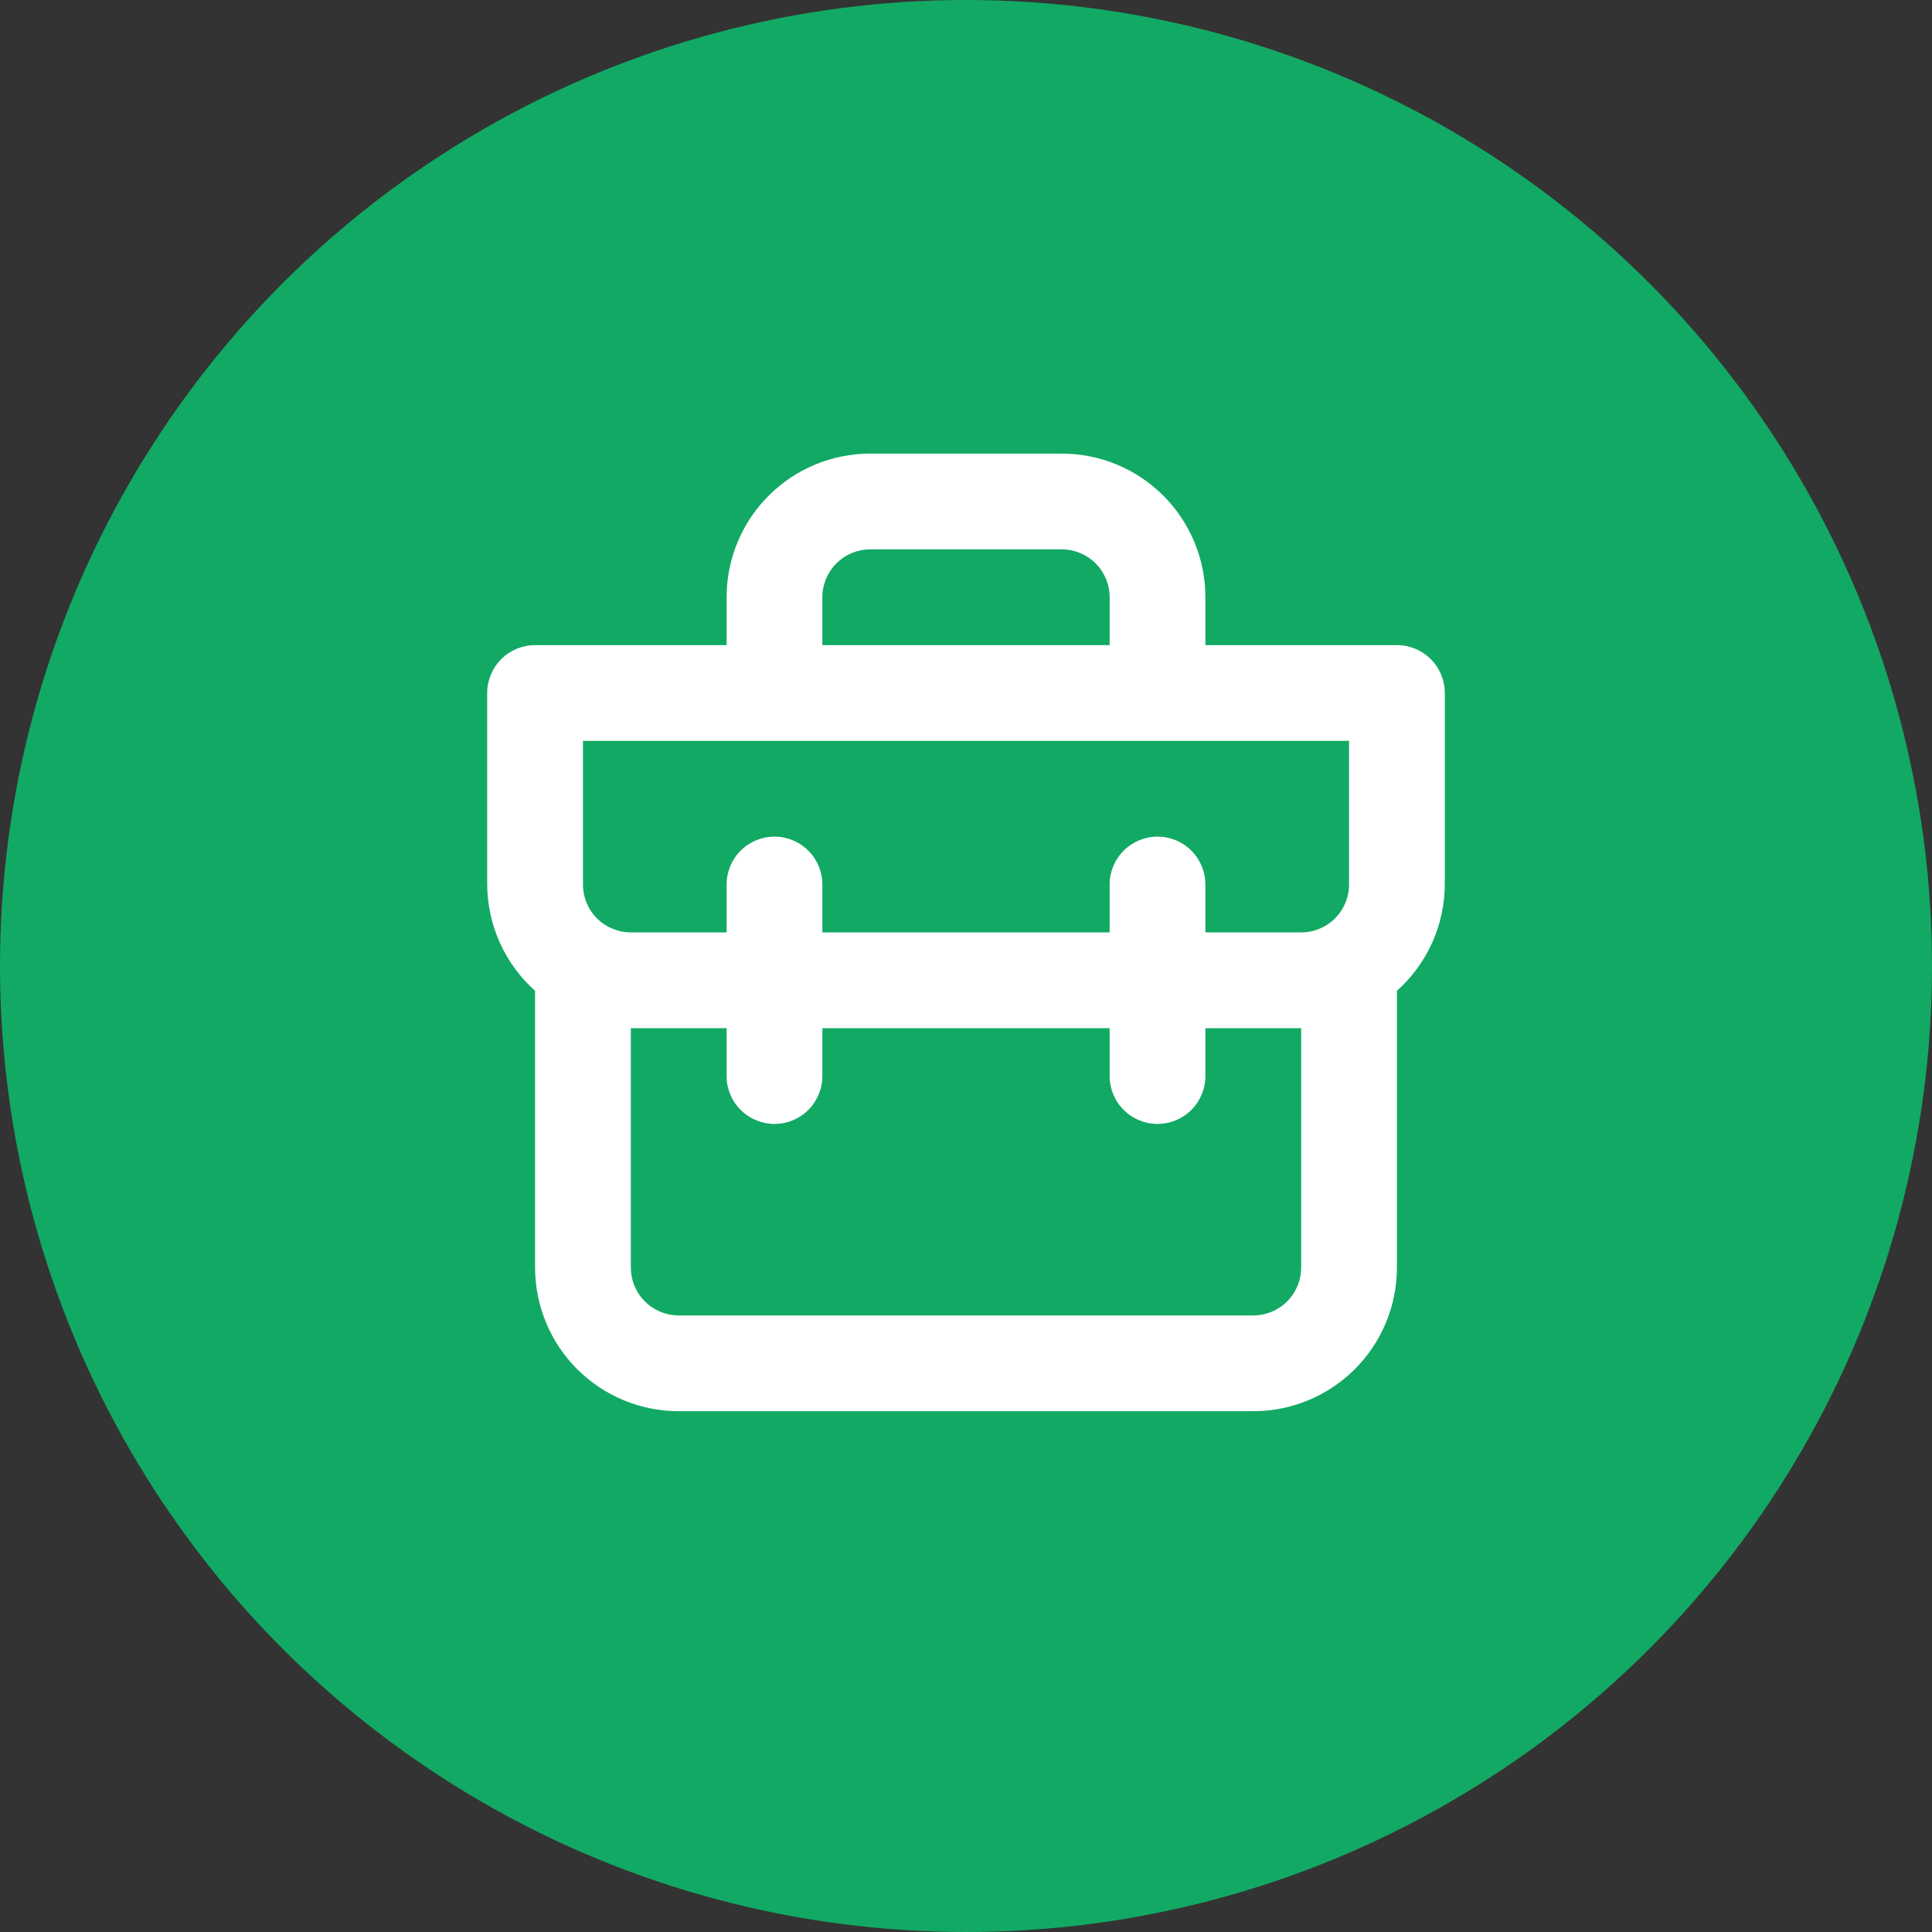
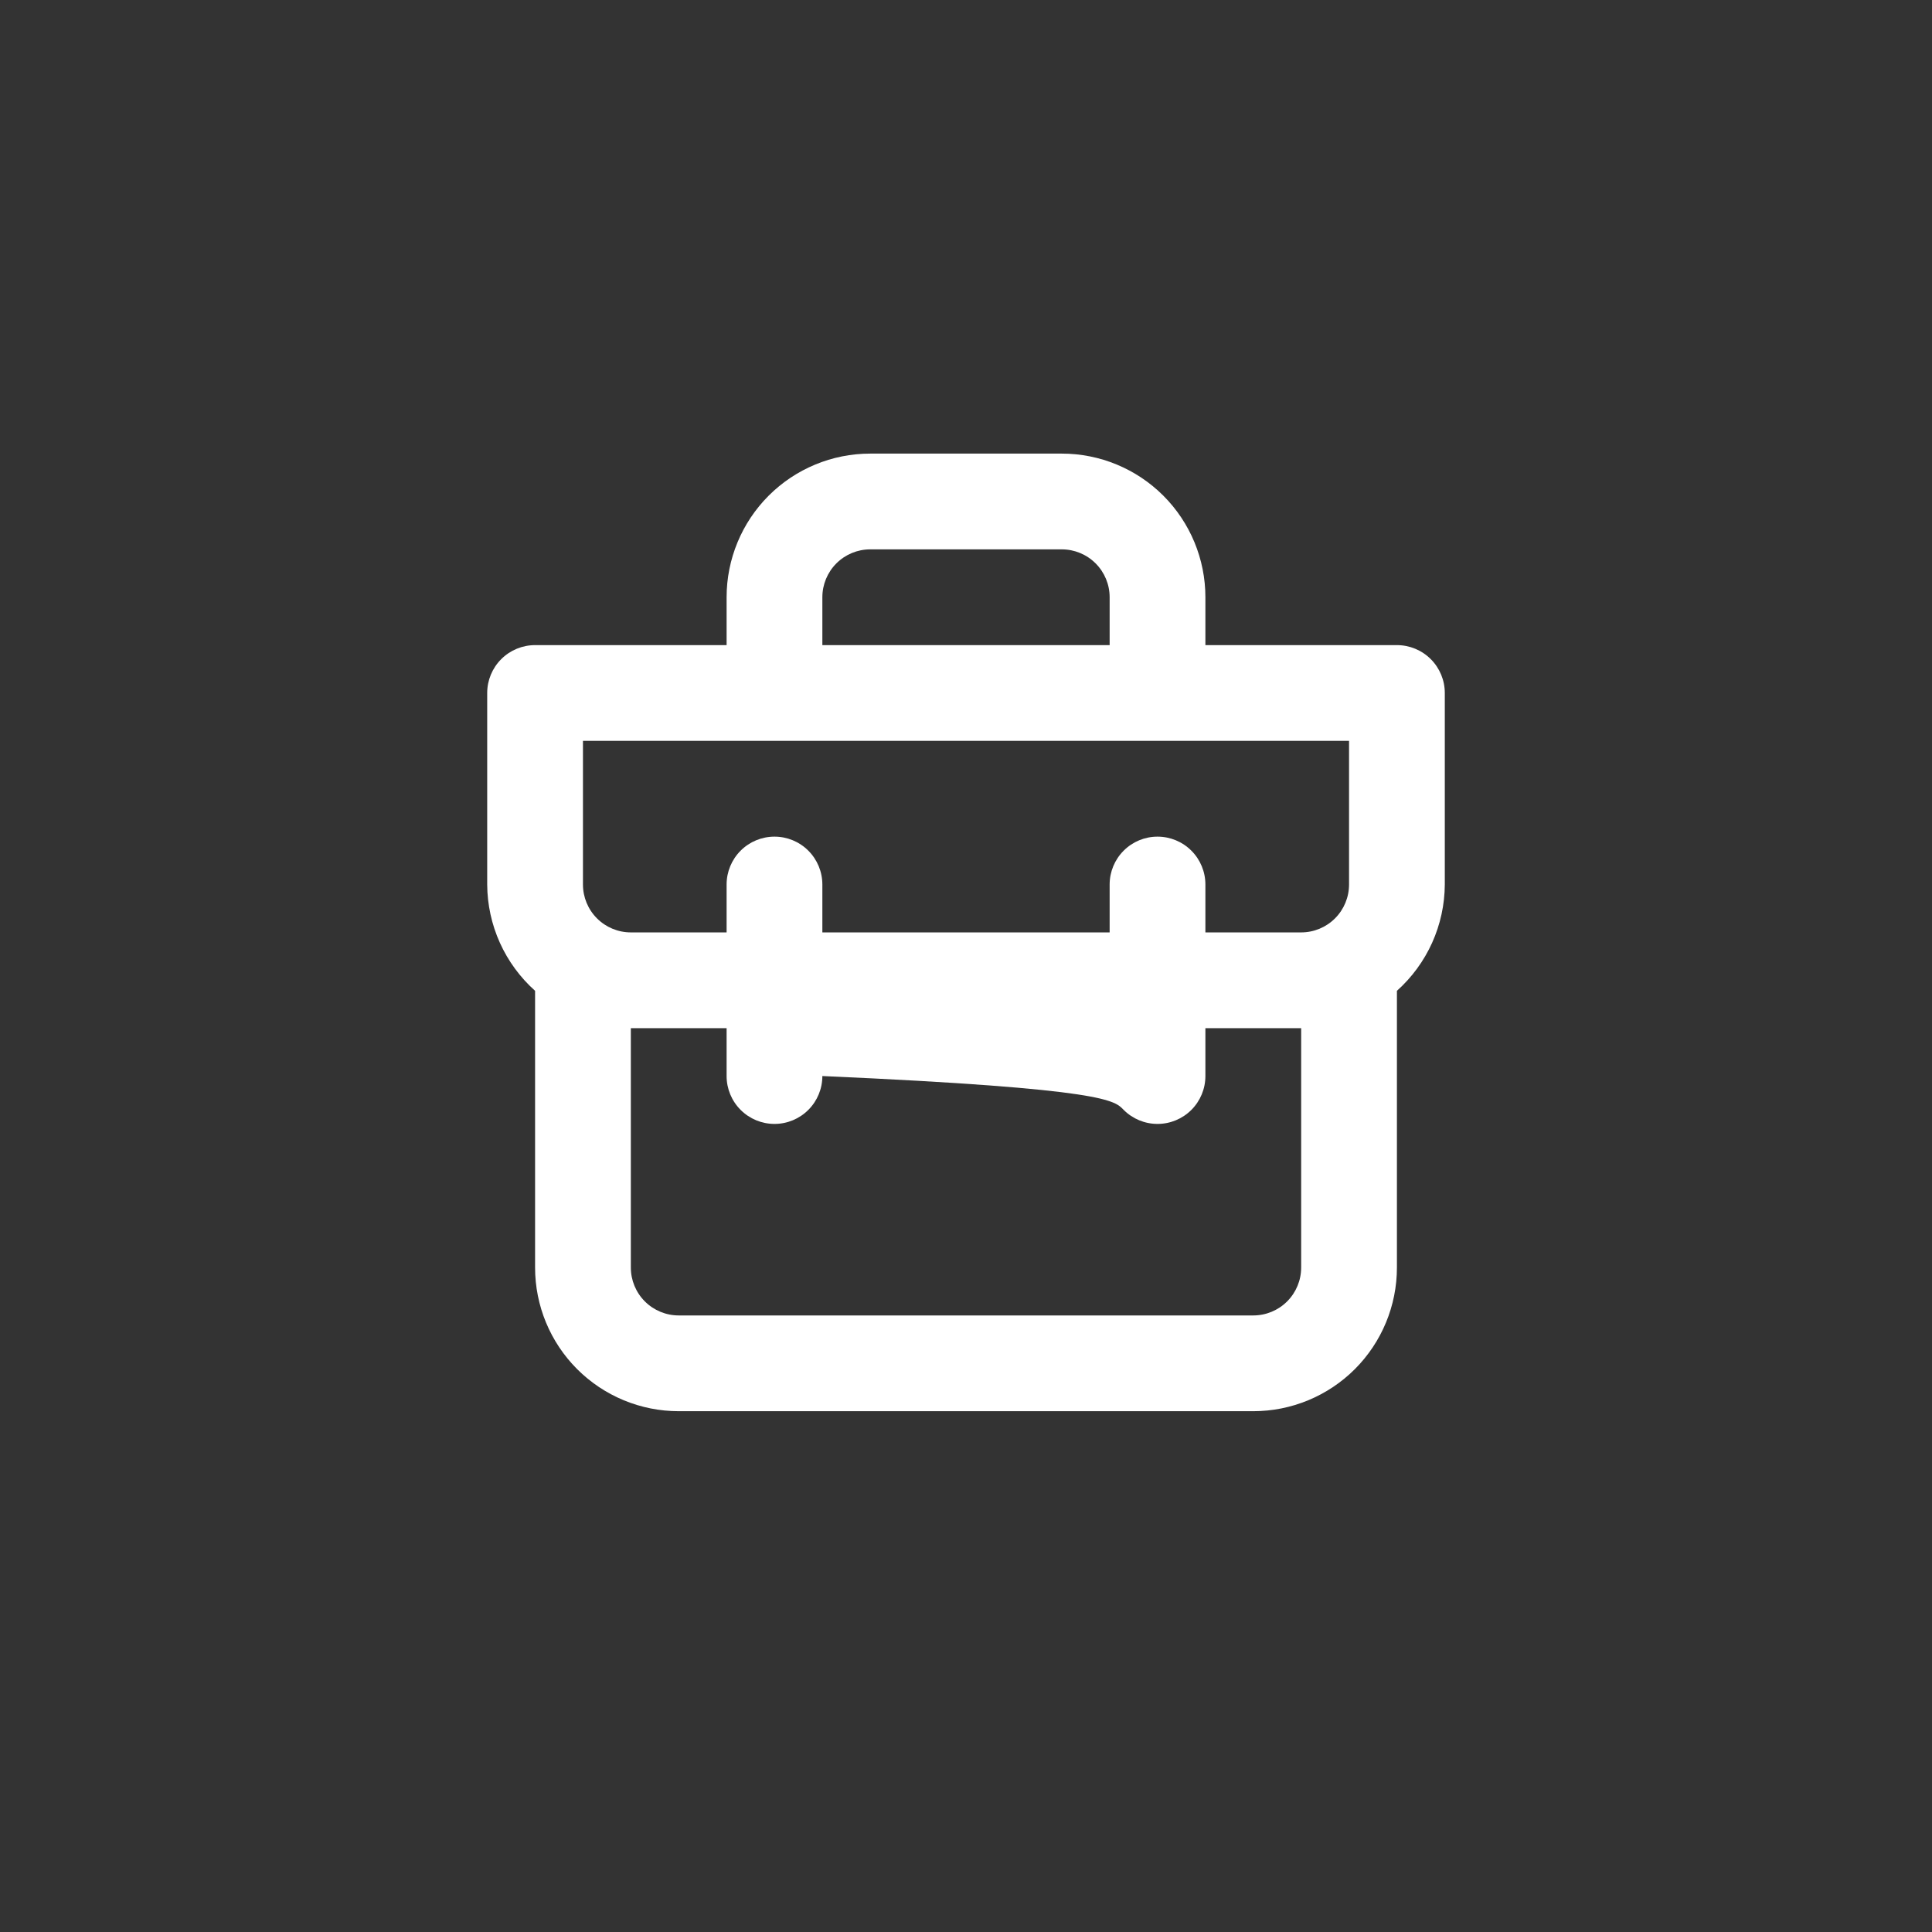
<svg xmlns="http://www.w3.org/2000/svg" width="115" height="115" viewBox="0 0 115 115" fill="none">
  <rect x="0" y="0" width="115" height="115" fill="#333333" stroke="none" />
-   <circle cx="57.5" cy="57.5" r="57.5" fill="#12A965" />
-   <path d="M83.15 38.4H71.75V35.55C71.75 33.282 70.849 31.108 69.246 29.504C67.642 27.901 65.468 27 63.2 27H51.8C49.532 27 47.358 27.901 45.754 29.504C44.151 31.108 43.25 33.282 43.25 35.55V38.4H31.85C31.094 38.4 30.369 38.7 29.835 39.235C29.3 39.769 29 40.494 29 41.25V52.65C29.006 53.845 29.263 55.026 29.754 56.116C30.245 57.205 30.959 58.18 31.85 58.977V75.45C31.85 77.718 32.751 79.892 34.354 81.496C35.958 83.099 38.132 84 40.4 84H74.6C76.868 84 79.042 83.099 80.646 81.496C82.249 79.892 83.15 77.718 83.15 75.45V58.977C84.041 58.18 84.755 57.205 85.246 56.116C85.737 55.026 85.994 53.845 86 52.65V41.25C86 40.494 85.7 39.769 85.165 39.235C84.631 38.7 83.906 38.4 83.15 38.4ZM48.95 35.55C48.95 34.794 49.25 34.069 49.785 33.535C50.319 33 51.044 32.7 51.8 32.7H63.2C63.956 32.7 64.681 33 65.215 33.535C65.75 34.069 66.05 34.794 66.05 35.55V38.4H48.95V35.55ZM77.45 75.45C77.45 76.206 77.15 76.931 76.615 77.465C76.081 78 75.356 78.3 74.6 78.3H40.4C39.644 78.3 38.919 78 38.385 77.465C37.85 76.931 37.55 76.206 37.55 75.45V61.2H43.25V64.05C43.25 64.806 43.55 65.531 44.085 66.065C44.619 66.6 45.344 66.9 46.1 66.9C46.856 66.9 47.581 66.6 48.115 66.065C48.65 65.531 48.95 64.806 48.95 64.05V61.2H66.05V64.05C66.05 64.806 66.35 65.531 66.885 66.065C67.419 66.6 68.144 66.9 68.9 66.9C69.656 66.9 70.381 66.6 70.915 66.065C71.45 65.531 71.75 64.806 71.75 64.05V61.2H77.45V75.45ZM80.3 52.65C80.3 53.406 80 54.131 79.465 54.665C78.931 55.2 78.206 55.5 77.45 55.5H71.75V52.65C71.75 51.894 71.45 51.169 70.915 50.635C70.381 50.1 69.656 49.8 68.9 49.8C68.144 49.8 67.419 50.1 66.885 50.635C66.35 51.169 66.05 51.894 66.05 52.65V55.5H48.95V52.65C48.95 51.894 48.65 51.169 48.115 50.635C47.581 50.1 46.856 49.8 46.1 49.8C45.344 49.8 44.619 50.1 44.085 50.635C43.55 51.169 43.25 51.894 43.25 52.65V55.5H37.55C36.794 55.5 36.069 55.2 35.535 54.665C35 54.131 34.7 53.406 34.7 52.65V44.1H80.3V52.65Z" fill="white" />
+   <path d="M83.15 38.4H71.75V35.55C71.75 33.282 70.849 31.108 69.246 29.504C67.642 27.901 65.468 27 63.2 27H51.8C49.532 27 47.358 27.901 45.754 29.504C44.151 31.108 43.25 33.282 43.25 35.55V38.4H31.85C31.094 38.4 30.369 38.7 29.835 39.235C29.3 39.769 29 40.494 29 41.25V52.65C29.006 53.845 29.263 55.026 29.754 56.116C30.245 57.205 30.959 58.18 31.85 58.977V75.45C31.85 77.718 32.751 79.892 34.354 81.496C35.958 83.099 38.132 84 40.4 84H74.6C76.868 84 79.042 83.099 80.646 81.496C82.249 79.892 83.15 77.718 83.15 75.45V58.977C84.041 58.18 84.755 57.205 85.246 56.116C85.737 55.026 85.994 53.845 86 52.65V41.25C86 40.494 85.7 39.769 85.165 39.235C84.631 38.7 83.906 38.4 83.15 38.4ZM48.95 35.55C48.95 34.794 49.25 34.069 49.785 33.535C50.319 33 51.044 32.7 51.8 32.7H63.2C63.956 32.7 64.681 33 65.215 33.535C65.75 34.069 66.05 34.794 66.05 35.55V38.4H48.95V35.55ZM77.45 75.45C77.45 76.206 77.15 76.931 76.615 77.465C76.081 78 75.356 78.3 74.6 78.3H40.4C39.644 78.3 38.919 78 38.385 77.465C37.85 76.931 37.55 76.206 37.55 75.45V61.2H43.25V64.05C43.25 64.806 43.55 65.531 44.085 66.065C44.619 66.6 45.344 66.9 46.1 66.9C46.856 66.9 47.581 66.6 48.115 66.065C48.65 65.531 48.95 64.806 48.95 64.05V61.2V64.05C66.05 64.806 66.35 65.531 66.885 66.065C67.419 66.6 68.144 66.9 68.9 66.9C69.656 66.9 70.381 66.6 70.915 66.065C71.45 65.531 71.75 64.806 71.75 64.05V61.2H77.45V75.45ZM80.3 52.65C80.3 53.406 80 54.131 79.465 54.665C78.931 55.2 78.206 55.5 77.45 55.5H71.75V52.65C71.75 51.894 71.45 51.169 70.915 50.635C70.381 50.1 69.656 49.8 68.9 49.8C68.144 49.8 67.419 50.1 66.885 50.635C66.35 51.169 66.05 51.894 66.05 52.65V55.5H48.95V52.65C48.95 51.894 48.65 51.169 48.115 50.635C47.581 50.1 46.856 49.8 46.1 49.8C45.344 49.8 44.619 50.1 44.085 50.635C43.55 51.169 43.25 51.894 43.25 52.65V55.5H37.55C36.794 55.5 36.069 55.2 35.535 54.665C35 54.131 34.7 53.406 34.7 52.65V44.1H80.3V52.65Z" fill="white" />
</svg>